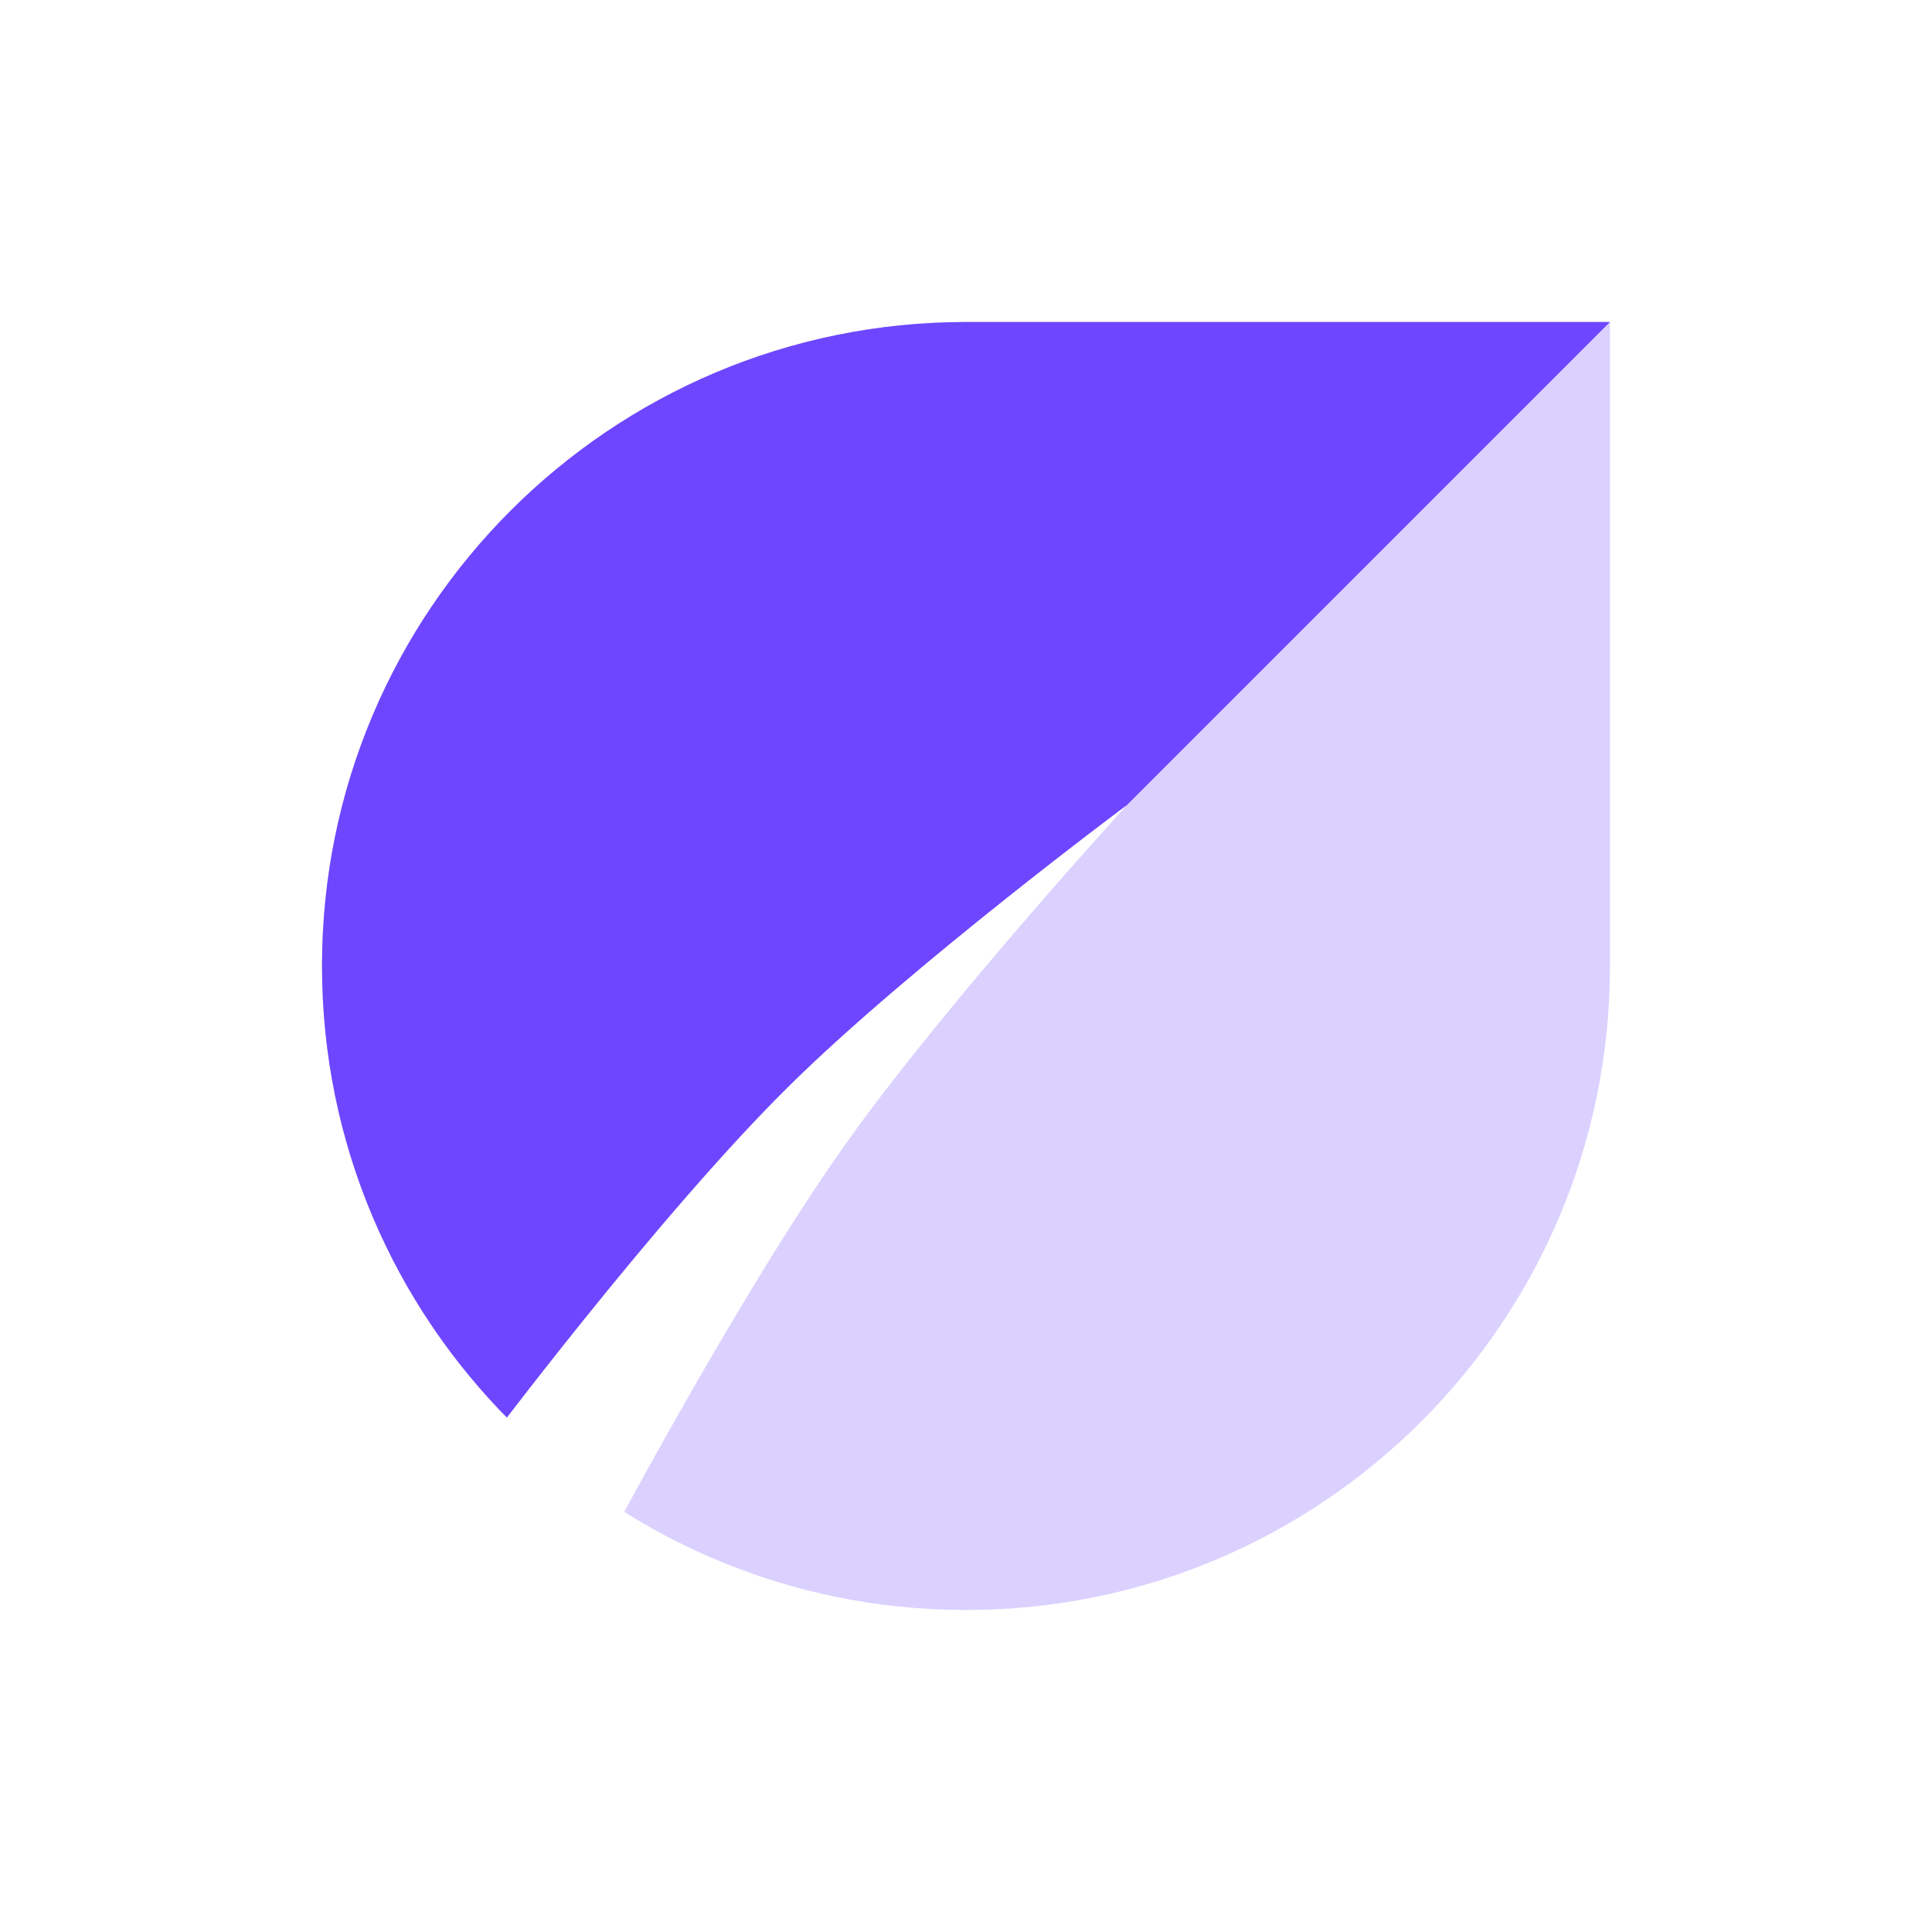
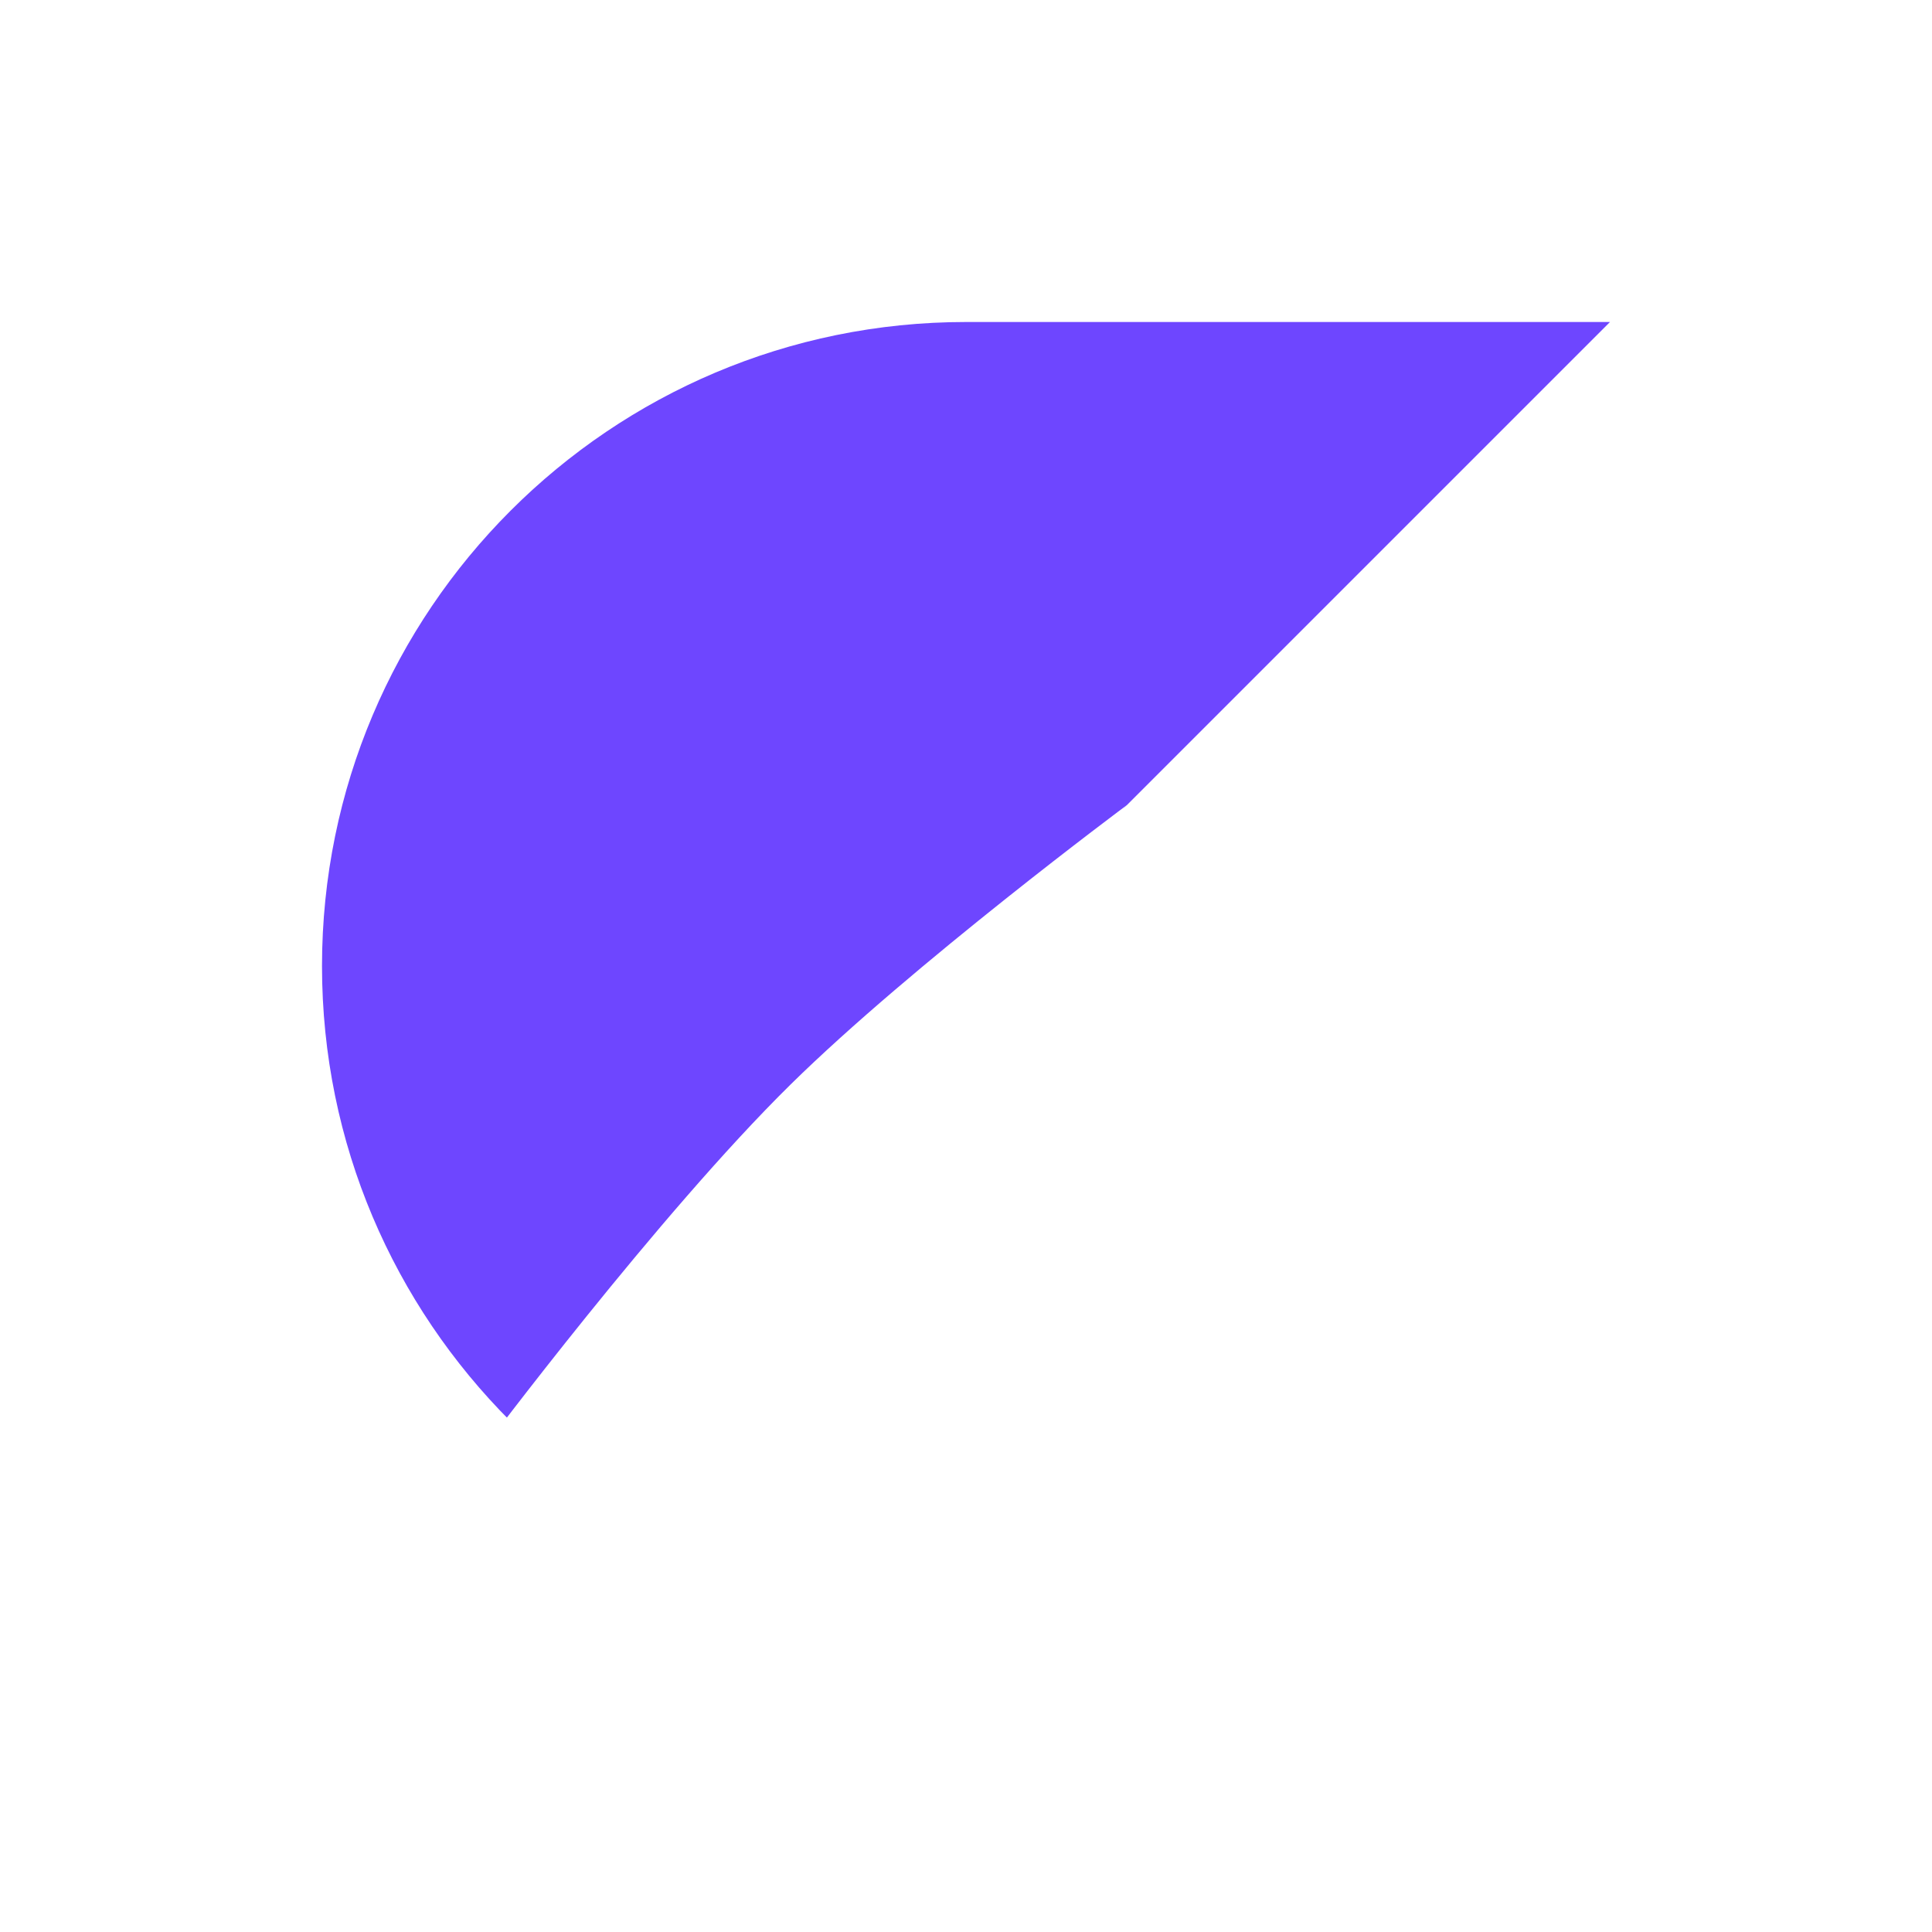
<svg xmlns="http://www.w3.org/2000/svg" width="24" height="24" viewBox="0 0 24 24" fill="none">
  <rect width="24" height="24" fill="white" />
-   <path d="M4 12C4 7.582 7.582 4 12 4H20V12C20 16.418 16.418 20 12 20C7.582 20 4 16.418 4 12Z" fill="#DBD1FF" />
  <path fill-rule="evenodd" clip-rule="evenodd" d="M20 4H12C7.582 4 4 7.582 4 12C4 14.209 4.895 16.209 6.343 17.657L20 4Z" fill="#6E46FF" />
  <path d="M14 10C14 10 11.758 12.453 10.525 14.182C9.145 16.118 7.414 19.414 7.414 19.414L6 18C6 18 8.171 15.097 9.818 13.475C11.331 11.985 14 10 14 10Z" fill="white" />
</svg>